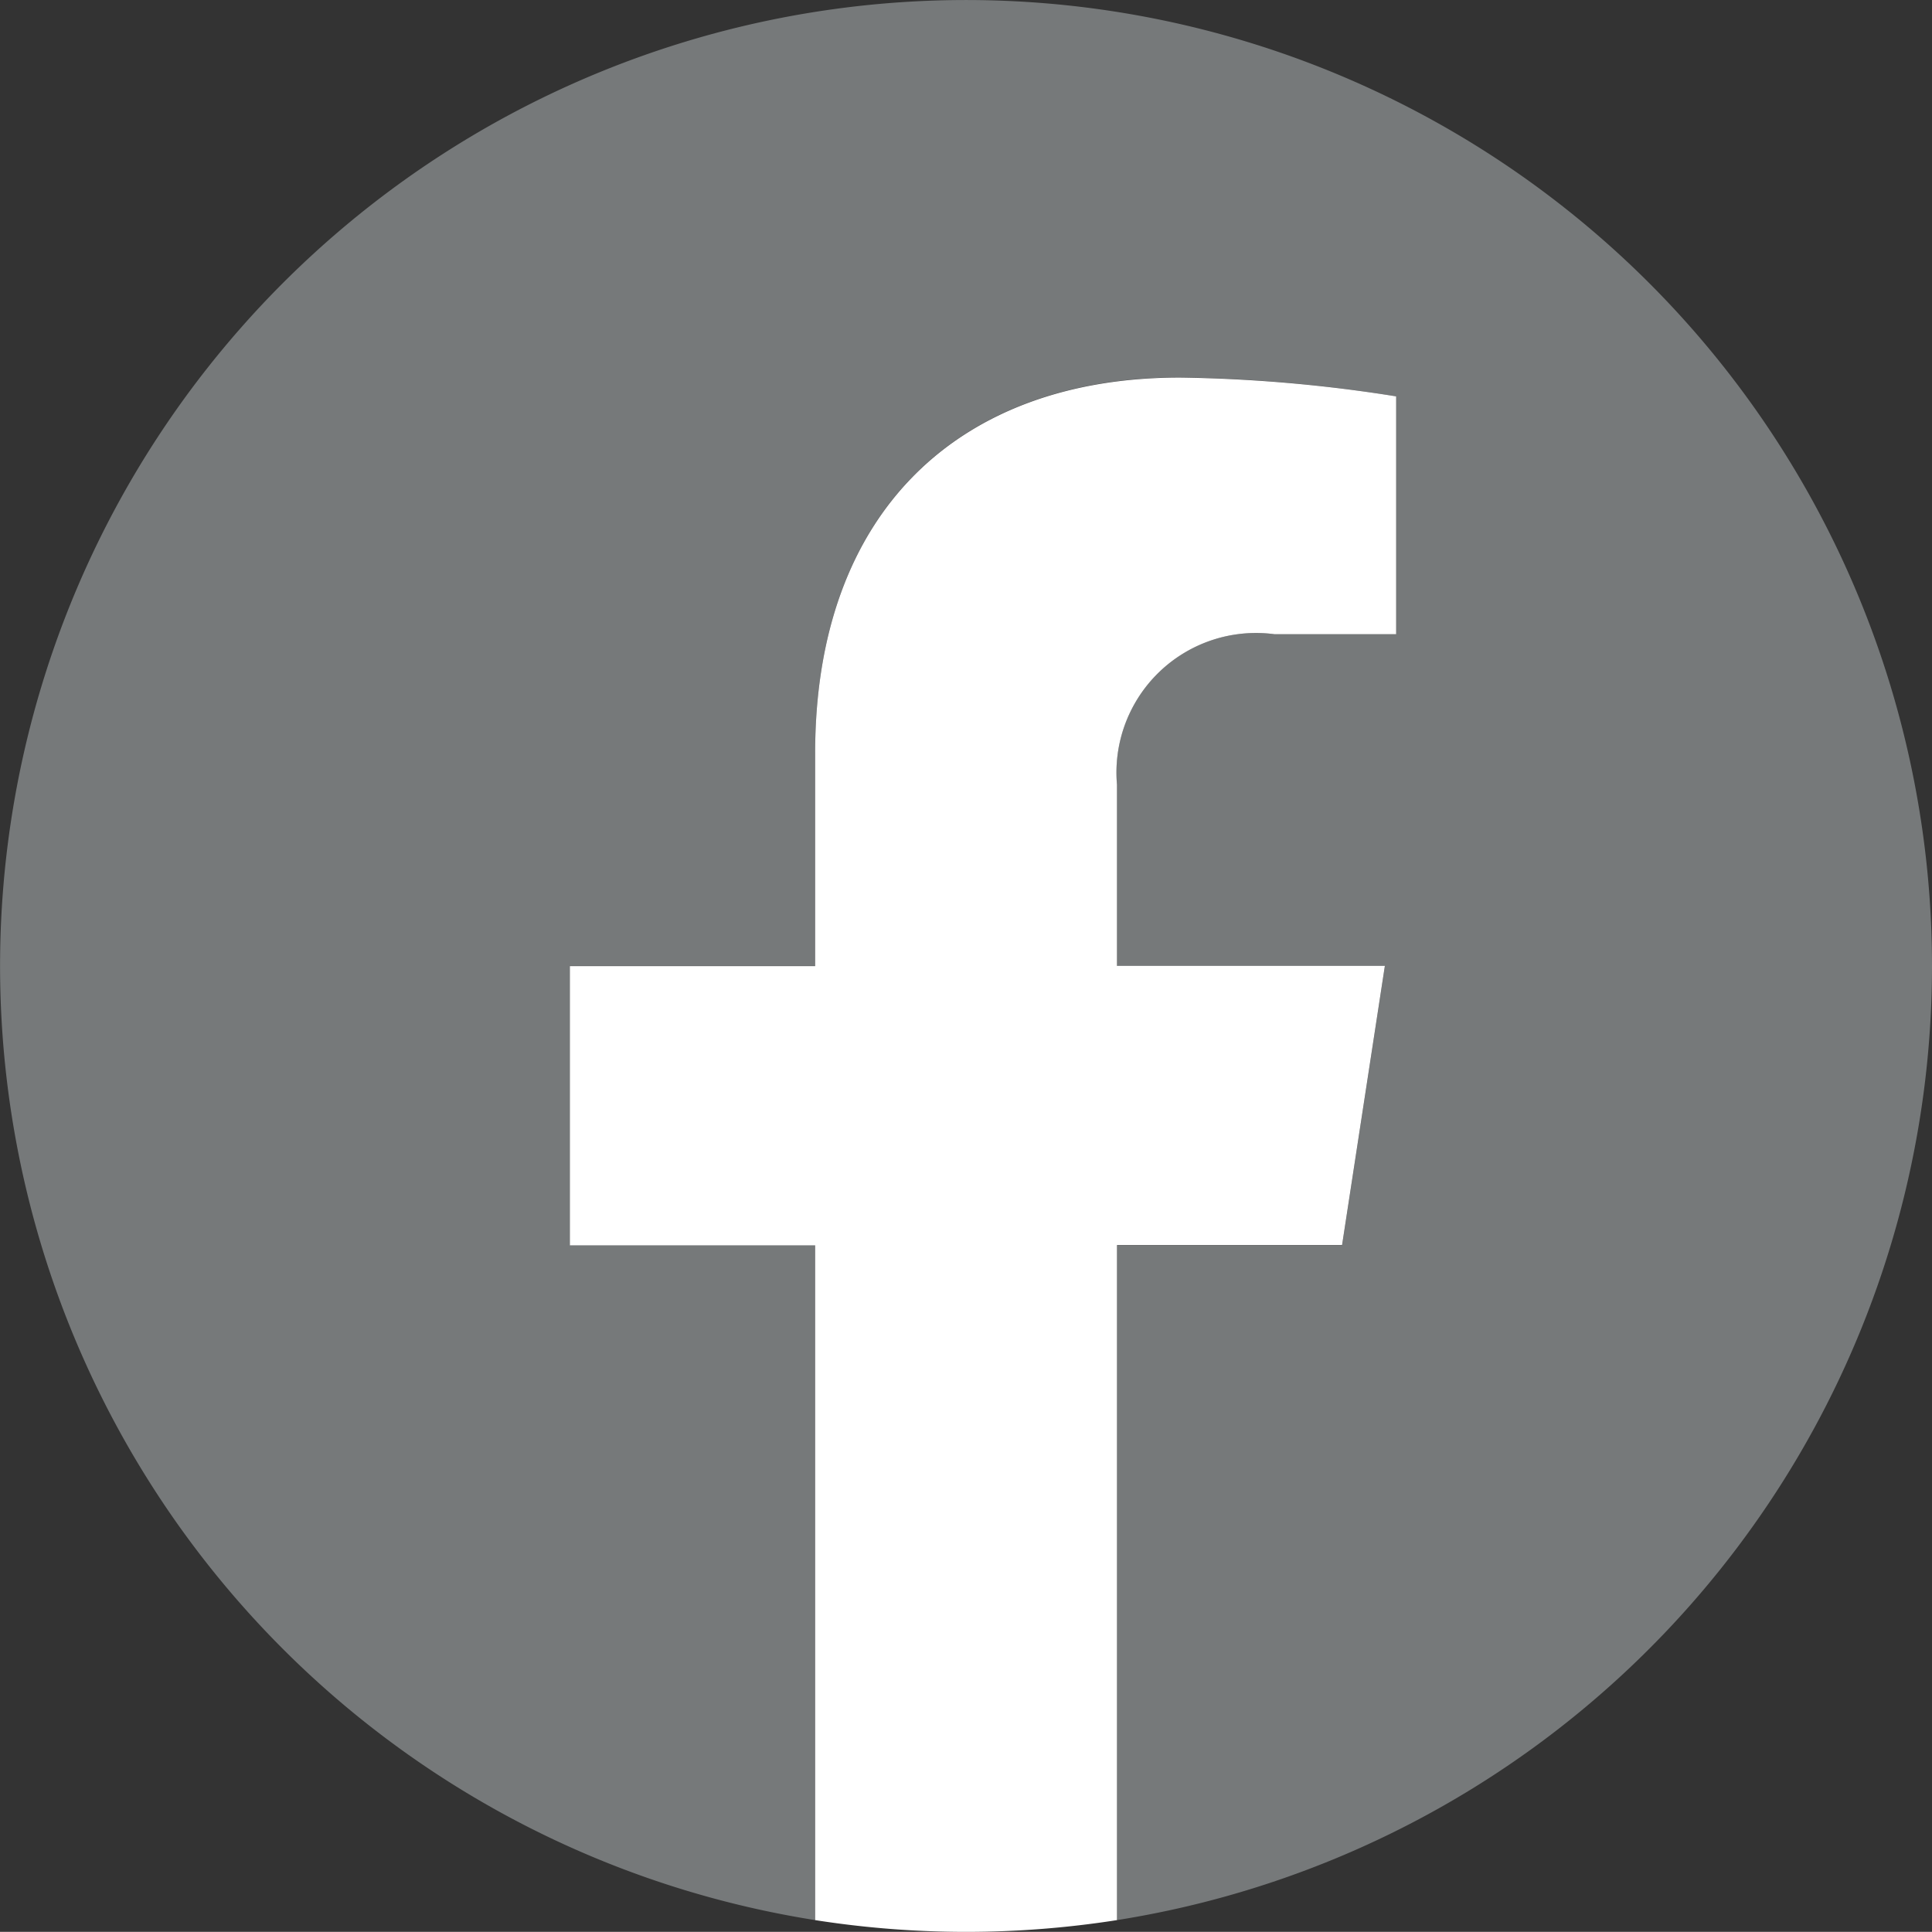
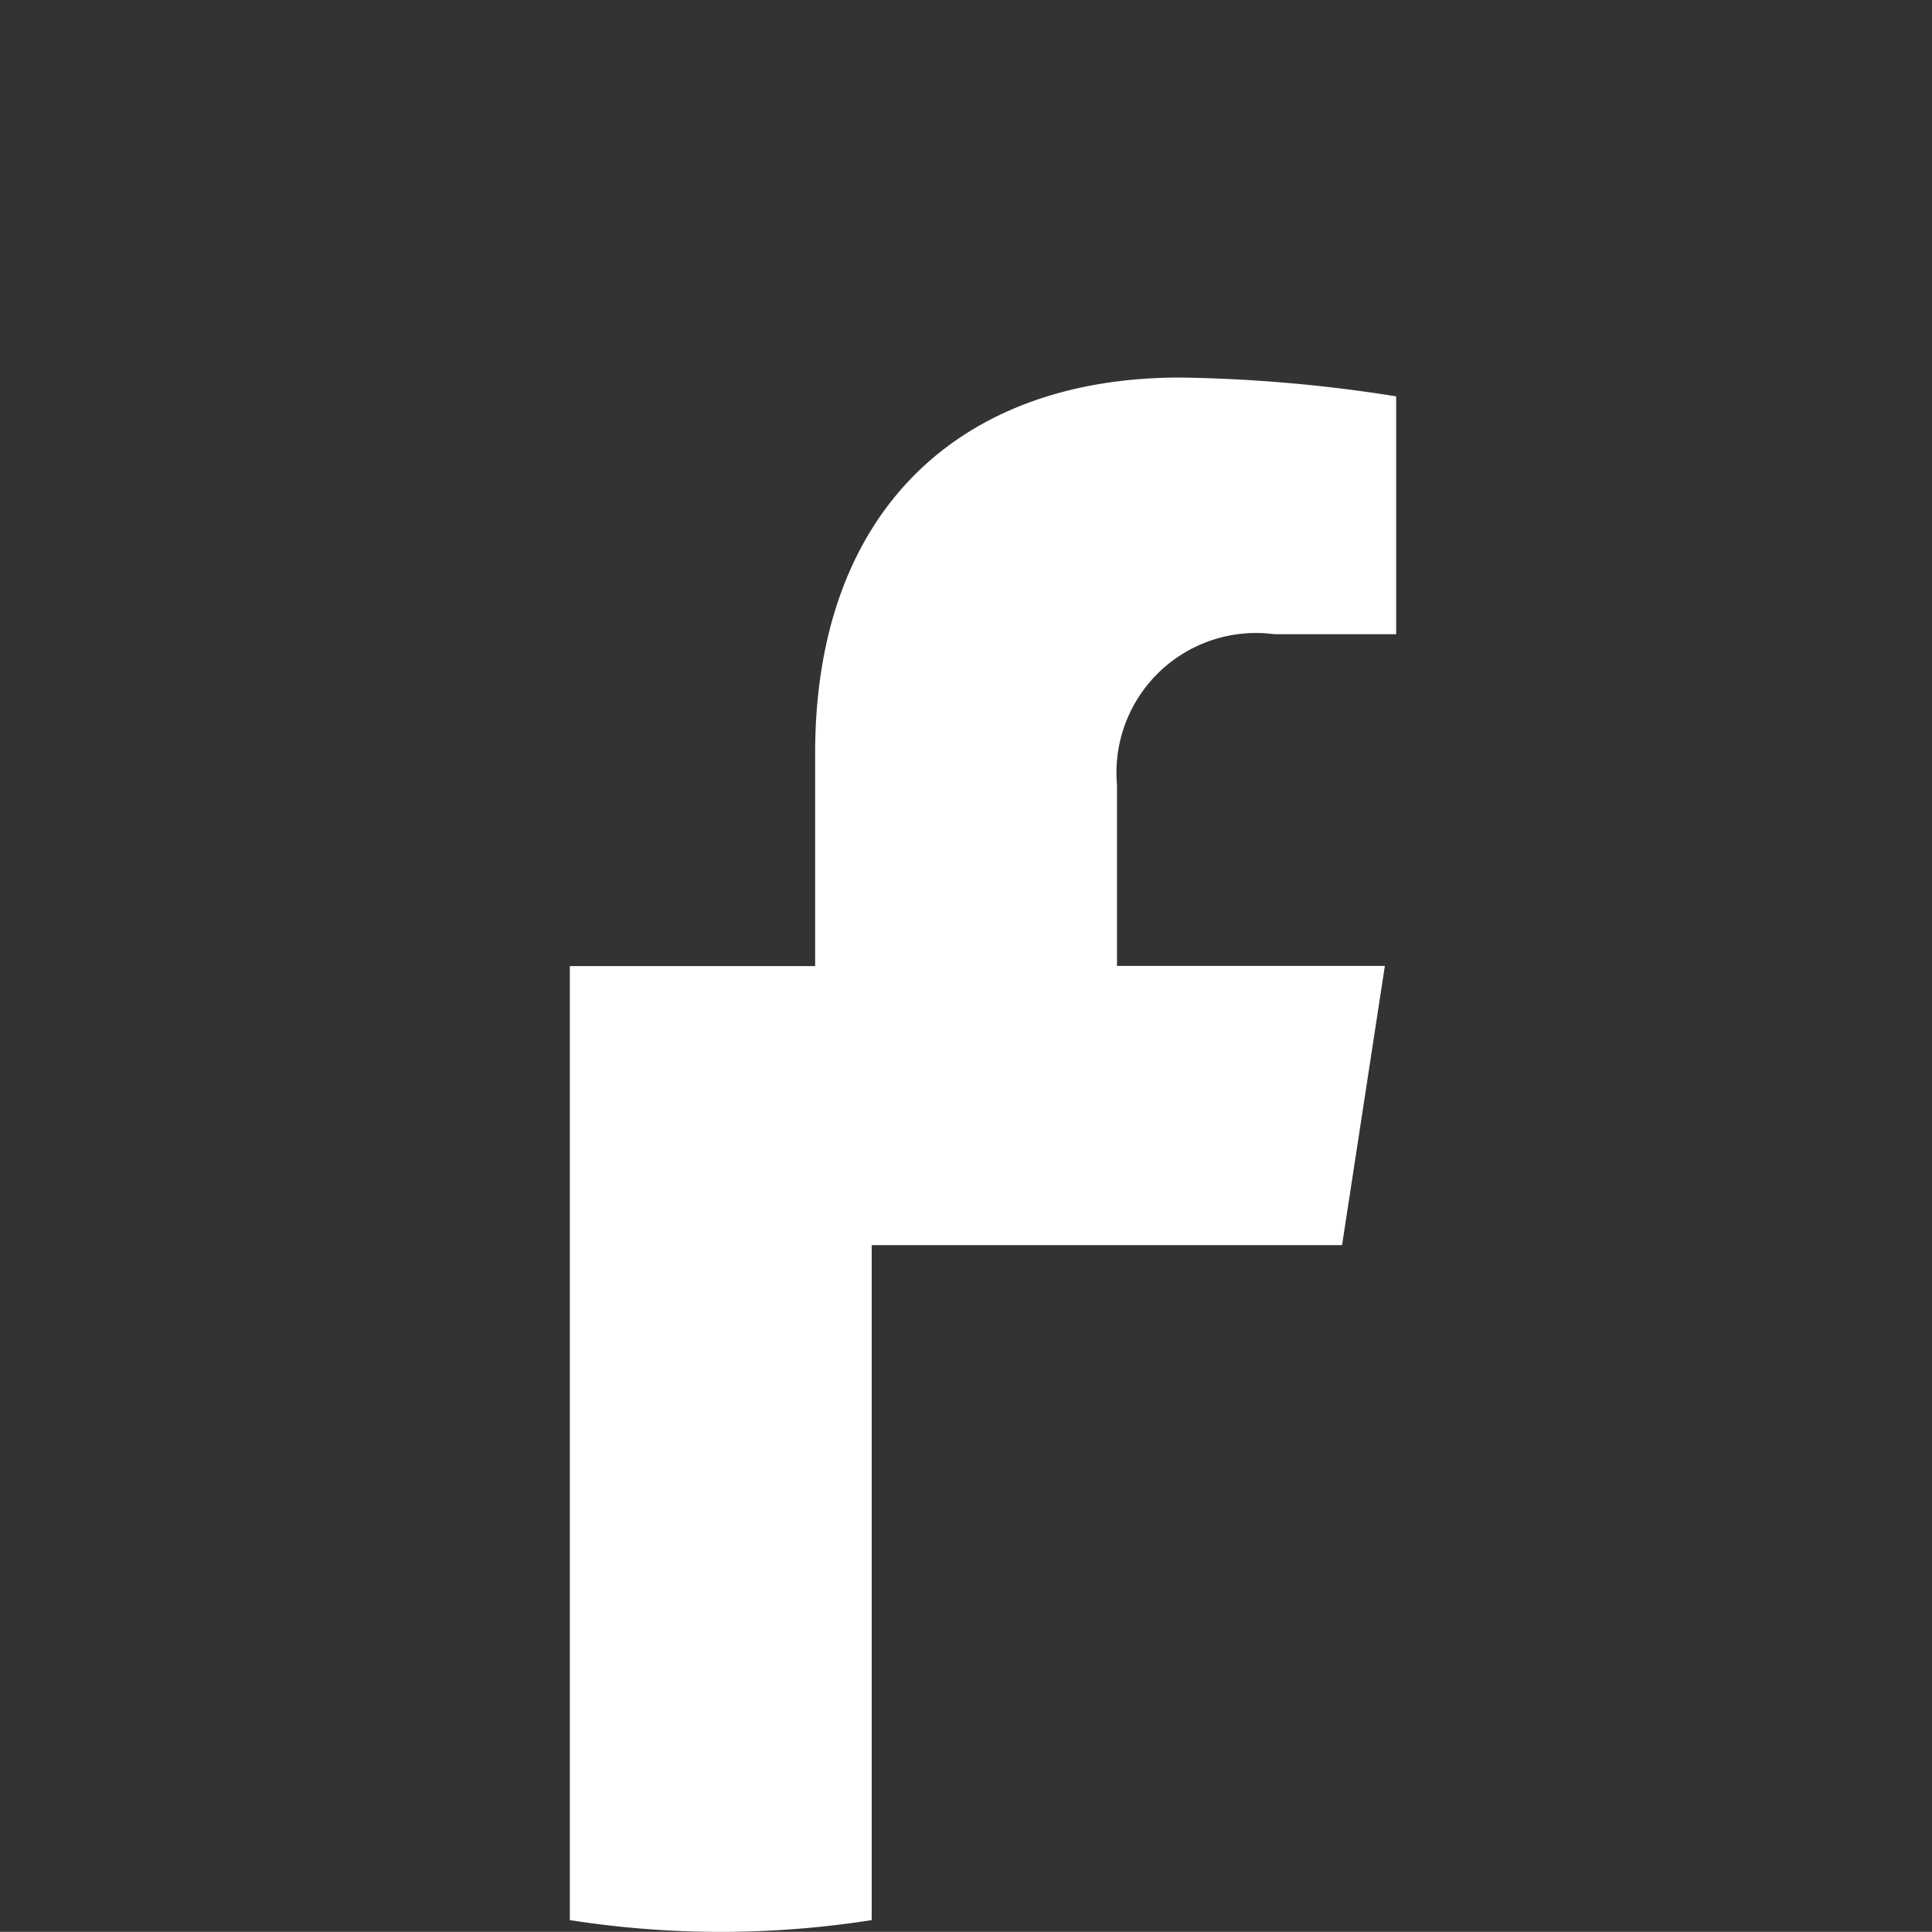
<svg xmlns="http://www.w3.org/2000/svg" width="29.245" height="29.243" viewBox="0 0 29.245 29.243">
  <rect x="0" y="0" width="29.245" height="29.243" fill="#333333" stroke="none" />
  <g transform="translate(0.002 0)">
-     <path d="M29.243,14.621A14.622,14.622,0,1,0,12.337,29.065V18.848H8.624V14.621h3.713V11.4c0-3.664,2.183-5.688,5.522-5.688A22.524,22.524,0,0,1,21.132,6V9.6H19.289a2.113,2.113,0,0,0-2.383,2.284v2.742h4.055l-.648,4.227H16.906V29.065A14.625,14.625,0,0,0,29.243,14.621Z" fill="#76797a" />
-     <path d="M20.313,18.848l.648-4.227H16.906V11.879A2.113,2.113,0,0,1,19.289,9.6h1.843V6a22.524,22.524,0,0,0-3.273-.285c-3.339,0-5.522,2.024-5.522,5.688v3.221H8.624v4.227h3.713V29.065a14.749,14.749,0,0,0,4.569,0V18.848Z" fill="#fff" />
+     <path d="M20.313,18.848l.648-4.227H16.906V11.879A2.113,2.113,0,0,1,19.289,9.6h1.843V6a22.524,22.524,0,0,0-3.273-.285c-3.339,0-5.522,2.024-5.522,5.688v3.221H8.624v4.227V29.065a14.749,14.749,0,0,0,4.569,0V18.848Z" fill="#fff" />
  </g>
</svg>